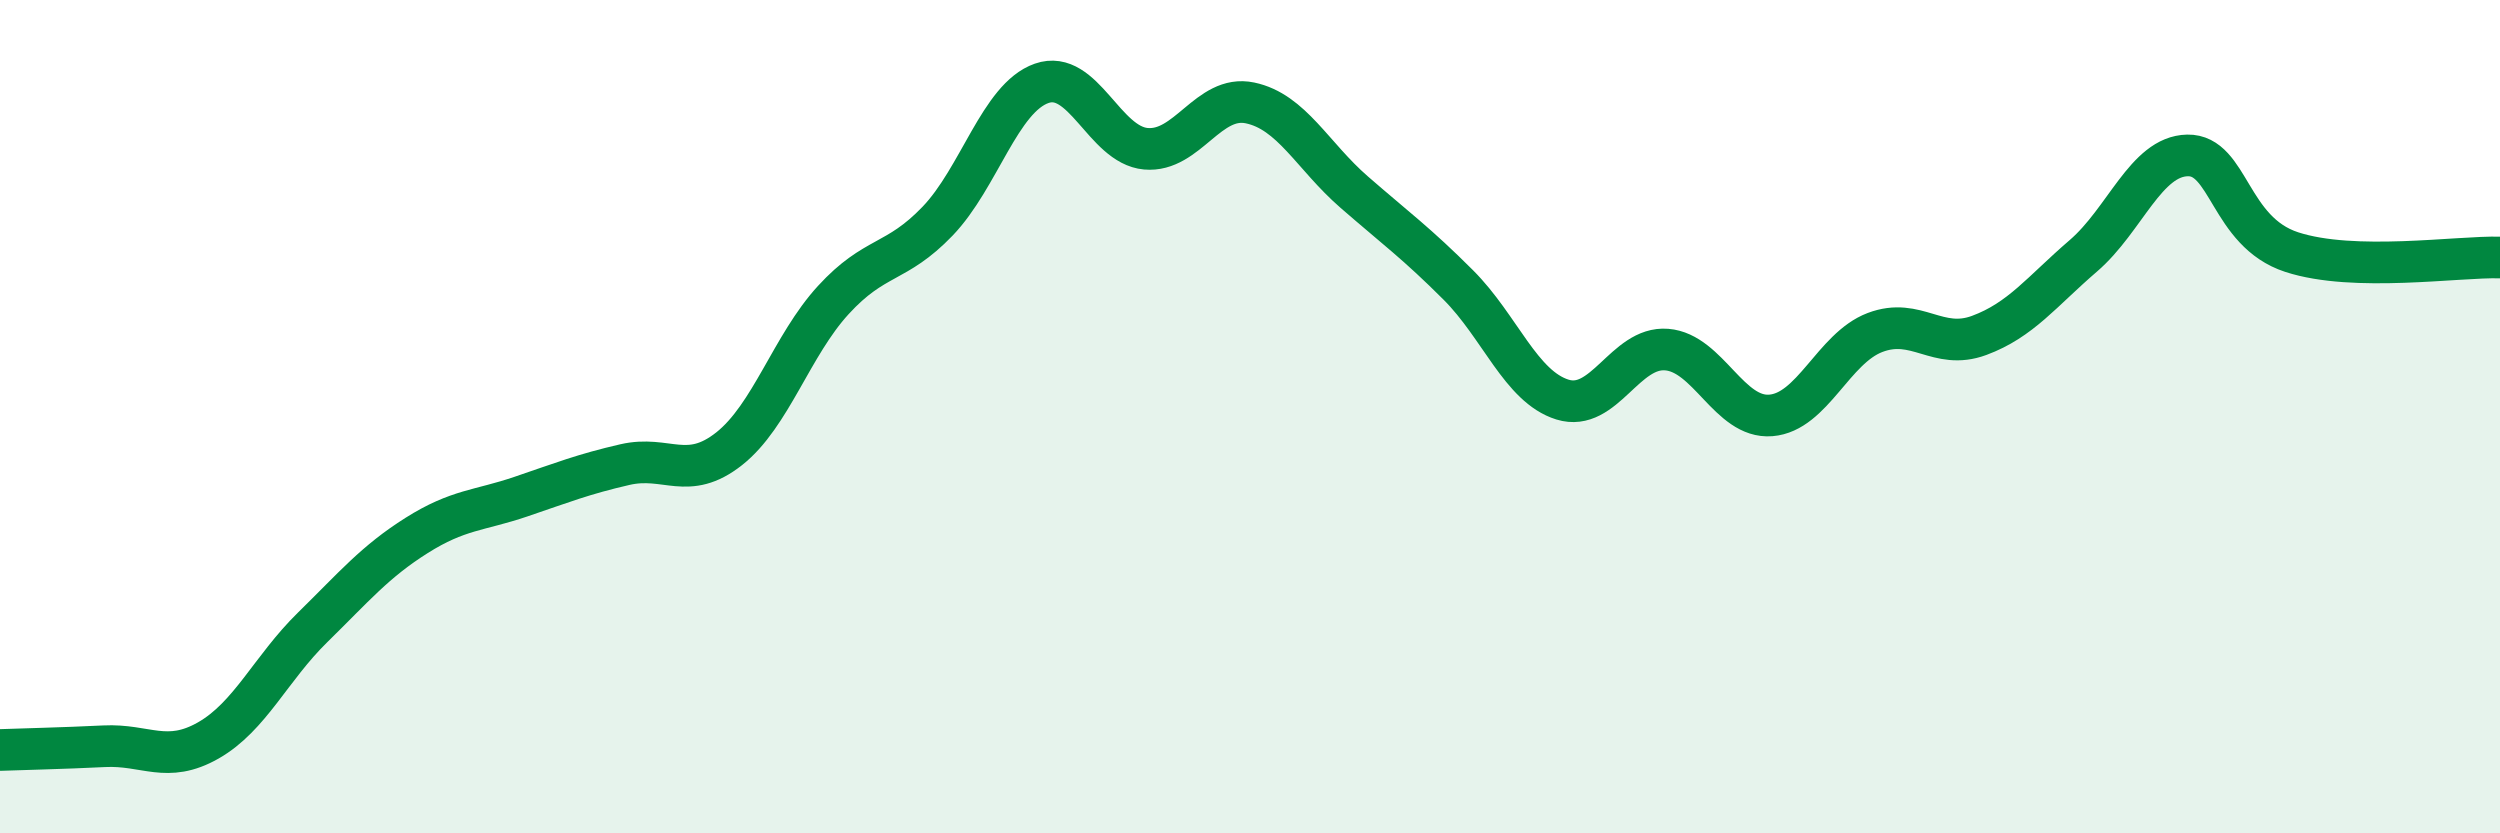
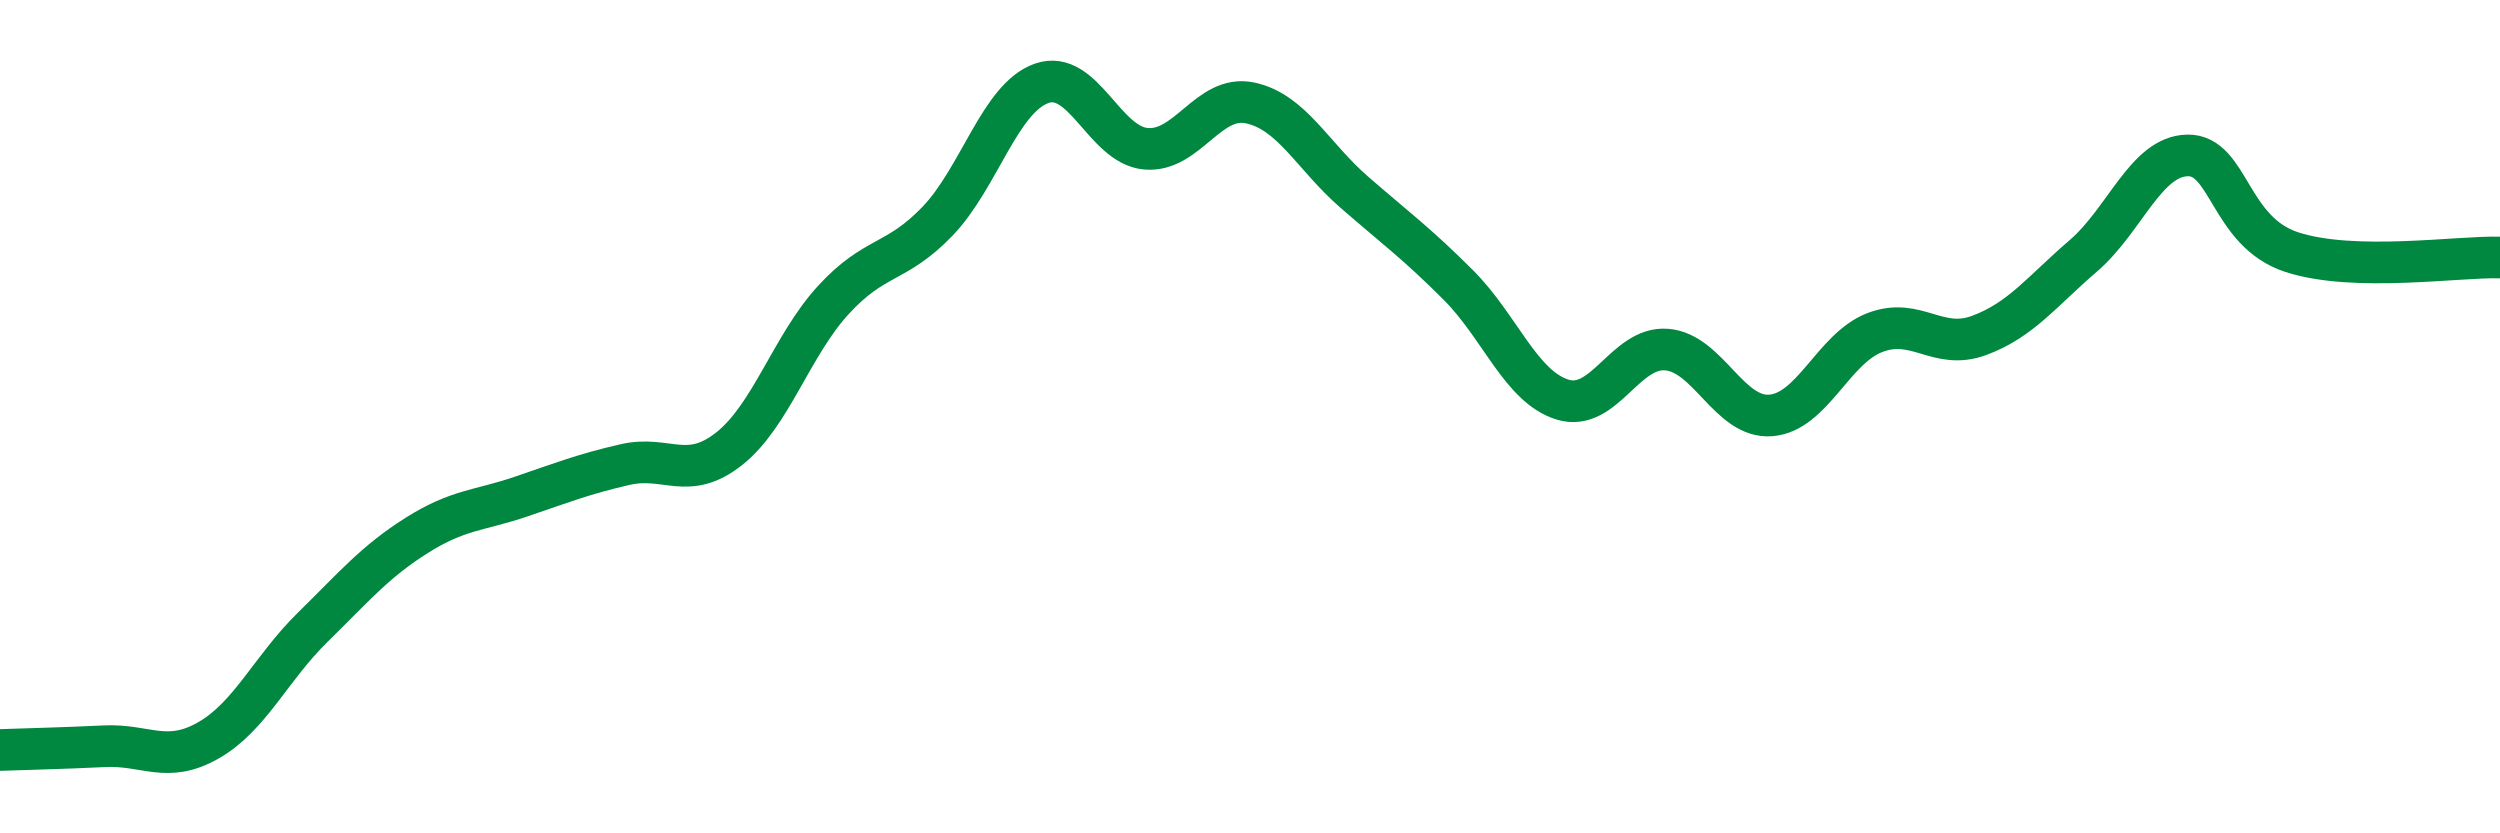
<svg xmlns="http://www.w3.org/2000/svg" width="60" height="20" viewBox="0 0 60 20">
-   <path d="M 0,18 C 0.5,17.98 1.5,17.96 2.5,17.91 C 3.5,17.86 4,18.34 5,17.77 C 6,17.2 6.5,16.04 7.5,15.06 C 8.5,14.08 9,13.48 10,12.85 C 11,12.22 11.5,12.26 12.5,11.92 C 13.5,11.58 14,11.38 15,11.15 C 16,10.92 16.5,11.56 17.5,10.77 C 18.5,9.98 19,8.29 20,7.2 C 21,6.11 21.5,6.35 22.5,5.31 C 23.5,4.27 24,2.35 25,2 C 26,1.65 26.5,3.48 27.5,3.57 C 28.5,3.66 29,2.26 30,2.47 C 31,2.68 31.5,3.74 32.5,4.61 C 33.5,5.48 34,5.84 35,6.84 C 36,7.84 36.5,9.28 37.5,9.59 C 38.5,9.9 39,8.31 40,8.39 C 41,8.47 41.5,10.05 42.5,9.97 C 43.5,9.89 44,8.36 45,7.98 C 46,7.6 46.5,8.42 47.5,8.05 C 48.5,7.68 49,7 50,6.14 C 51,5.28 51.5,3.75 52.5,3.73 C 53.5,3.71 53.5,5.56 55,6.05 C 56.5,6.54 59,6.15 60,6.18L60 20L0 20Z" fill="#008740" opacity="0.1" stroke-linecap="round" stroke-linejoin="round" />
  <path d="M 0,18 C 0.5,17.98 1.5,17.96 2.5,17.91 C 3.5,17.86 4,18.34 5,17.77 C 6,17.2 6.5,16.04 7.5,15.06 C 8.5,14.08 9,13.48 10,12.85 C 11,12.22 11.5,12.26 12.5,11.92 C 13.5,11.58 14,11.38 15,11.15 C 16,10.92 16.5,11.56 17.5,10.77 C 18.5,9.98 19,8.29 20,7.2 C 21,6.11 21.5,6.35 22.5,5.31 C 23.5,4.27 24,2.35 25,2 C 26,1.65 26.5,3.48 27.5,3.57 C 28.5,3.66 29,2.26 30,2.47 C 31,2.68 31.5,3.74 32.5,4.61 C 33.5,5.48 34,5.84 35,6.84 C 36,7.84 36.5,9.28 37.5,9.59 C 38.5,9.9 39,8.31 40,8.39 C 41,8.47 41.5,10.05 42.5,9.97 C 43.5,9.89 44,8.36 45,7.98 C 46,7.6 46.5,8.42 47.5,8.05 C 48.5,7.68 49,7 50,6.14 C 51,5.28 51.5,3.75 52.5,3.73 C 53.5,3.71 53.5,5.56 55,6.05 C 56.5,6.54 59,6.15 60,6.18" stroke="#008740" stroke-width="1" fill="none" stroke-linecap="round" stroke-linejoin="round" />
</svg>